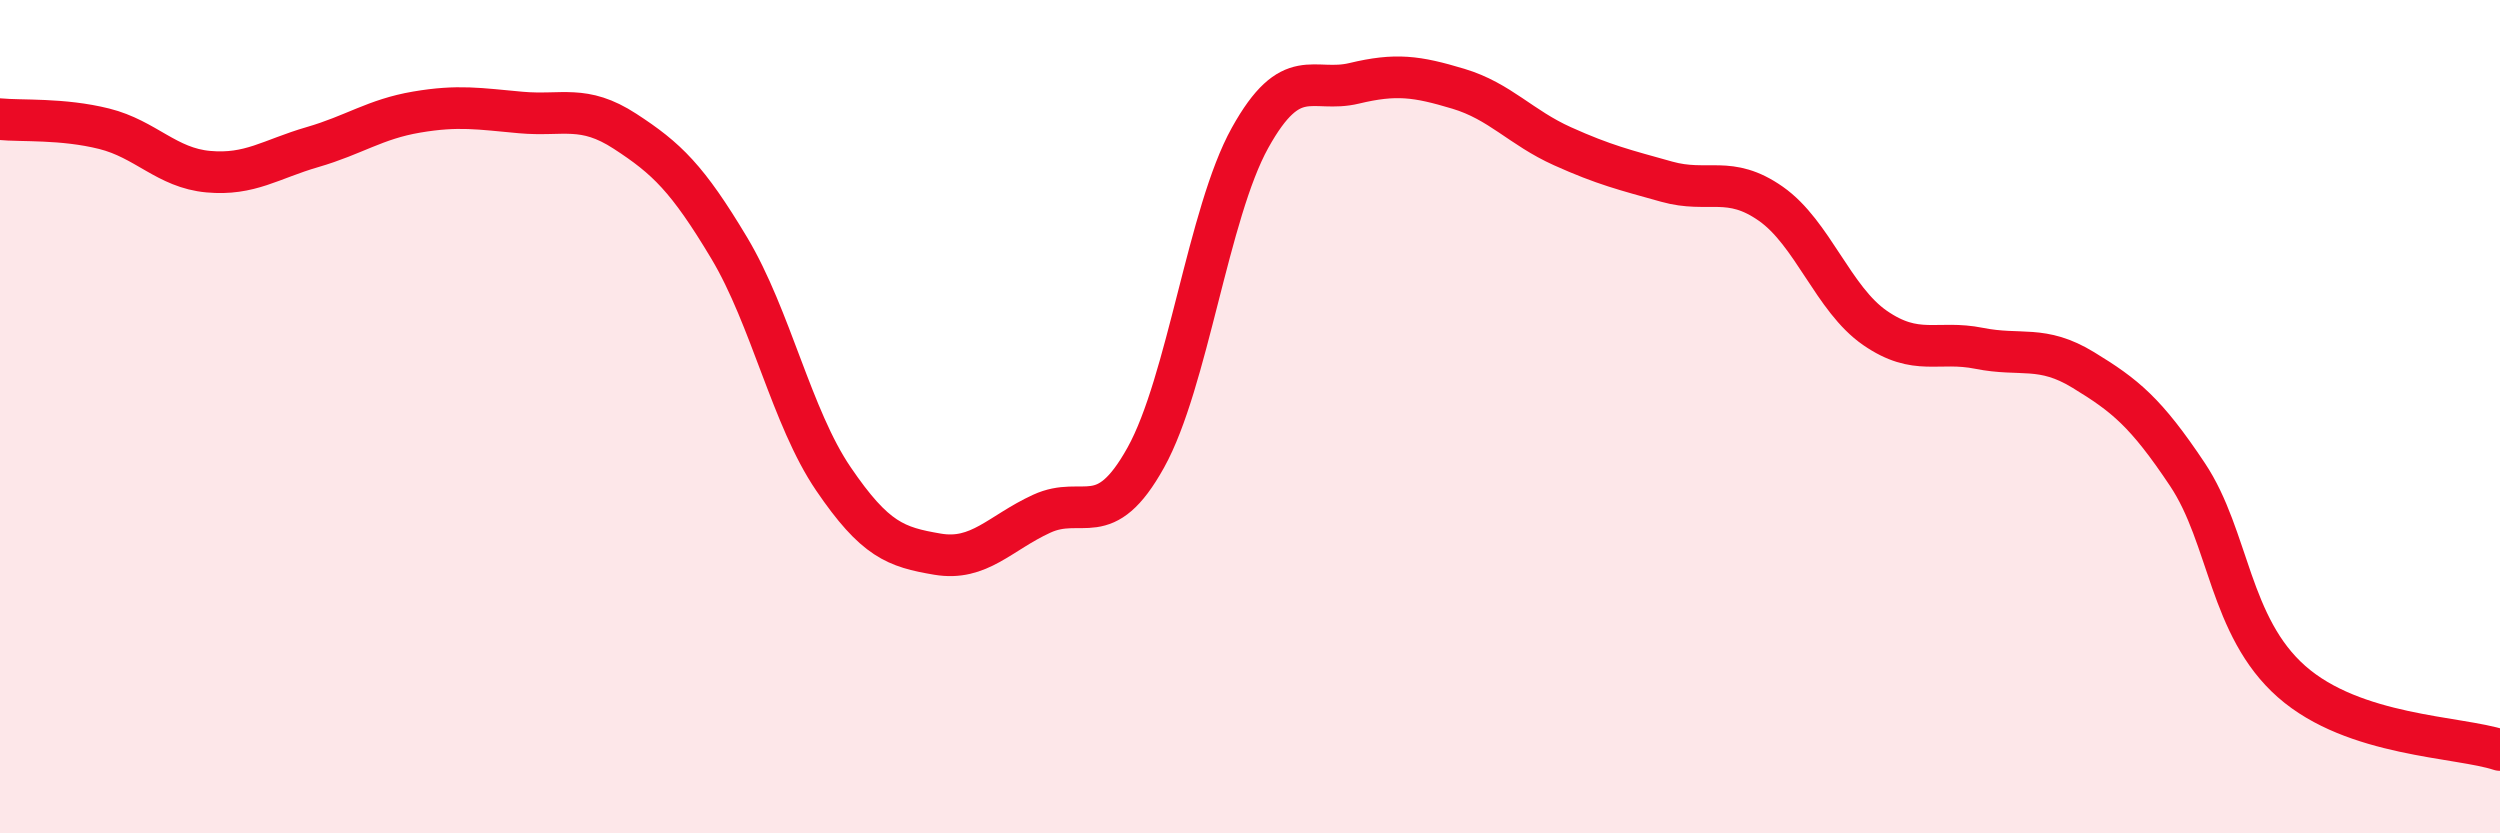
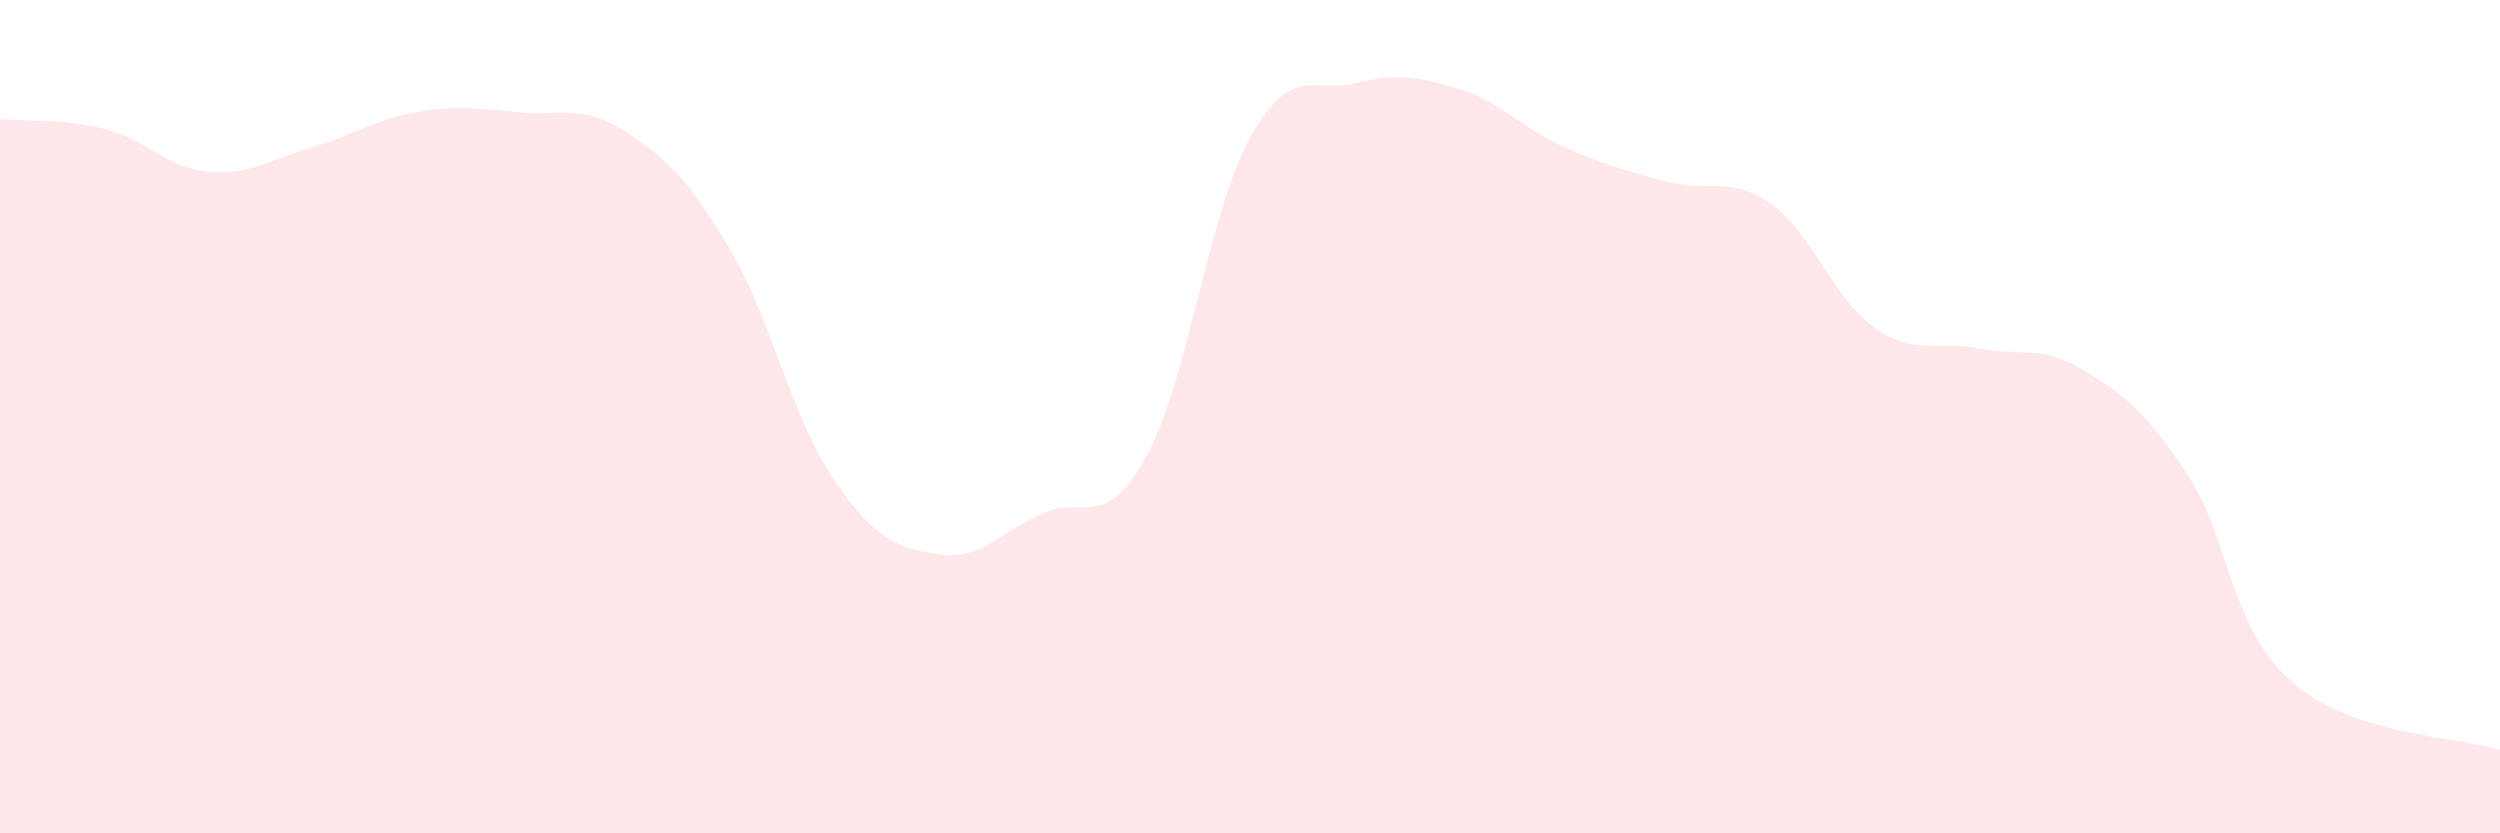
<svg xmlns="http://www.w3.org/2000/svg" width="60" height="20" viewBox="0 0 60 20">
  <path d="M 0,2.86 C 0.5,2.91 1.5,2.84 2.5,3.09 C 3.5,3.34 4,4.03 5,4.12 C 6,4.21 6.5,3.82 7.5,3.53 C 8.5,3.24 9,2.86 10,2.69 C 11,2.52 11.5,2.61 12.5,2.7 C 13.5,2.79 14,2.5 15,3.15 C 16,3.8 16.5,4.28 17.5,5.95 C 18.5,7.62 19,10.02 20,11.49 C 21,12.96 21.5,13.13 22.5,13.3 C 23.5,13.47 24,12.79 25,12.33 C 26,11.87 26.5,12.78 27.5,10.98 C 28.5,9.18 29,5.11 30,3.31 C 31,1.51 31.5,2.24 32.5,2 C 33.5,1.76 34,1.83 35,2.13 C 36,2.43 36.5,3.06 37.5,3.51 C 38.5,3.96 39,4.08 40,4.36 C 41,4.64 41.5,4.19 42.5,4.89 C 43.5,5.59 44,7.18 45,7.87 C 46,8.56 46.5,8.16 47.5,8.36 C 48.5,8.56 49,8.27 50,8.88 C 51,9.49 51.5,9.89 52.5,11.39 C 53.5,12.89 53.5,15.04 55,16.36 C 56.5,17.68 59,17.67 60,18L60 20L0 20Z" fill="#EB0A25" opacity="0.1" stroke-linecap="round" stroke-linejoin="round" />
-   <path d="M 0,2.86 C 0.5,2.91 1.5,2.84 2.5,3.09 C 3.5,3.34 4,4.03 5,4.12 C 6,4.21 6.5,3.82 7.5,3.53 C 8.5,3.24 9,2.86 10,2.69 C 11,2.52 11.5,2.61 12.5,2.7 C 13.5,2.79 14,2.5 15,3.15 C 16,3.8 16.5,4.28 17.5,5.95 C 18.5,7.62 19,10.02 20,11.49 C 21,12.96 21.5,13.13 22.5,13.3 C 23.5,13.47 24,12.79 25,12.33 C 26,11.87 26.5,12.78 27.5,10.98 C 28.5,9.18 29,5.11 30,3.31 C 31,1.51 31.5,2.24 32.5,2 C 33.5,1.76 34,1.83 35,2.13 C 36,2.43 36.5,3.06 37.5,3.51 C 38.5,3.96 39,4.08 40,4.36 C 41,4.64 41.5,4.19 42.5,4.89 C 43.5,5.59 44,7.18 45,7.87 C 46,8.56 46.5,8.16 47.5,8.36 C 48.5,8.56 49,8.27 50,8.88 C 51,9.49 51.5,9.89 52.5,11.39 C 53.5,12.89 53.5,15.04 55,16.36 C 56.5,17.68 59,17.67 60,18" stroke="#EB0A25" stroke-width="1" fill="none" stroke-linecap="round" stroke-linejoin="round" />
</svg>